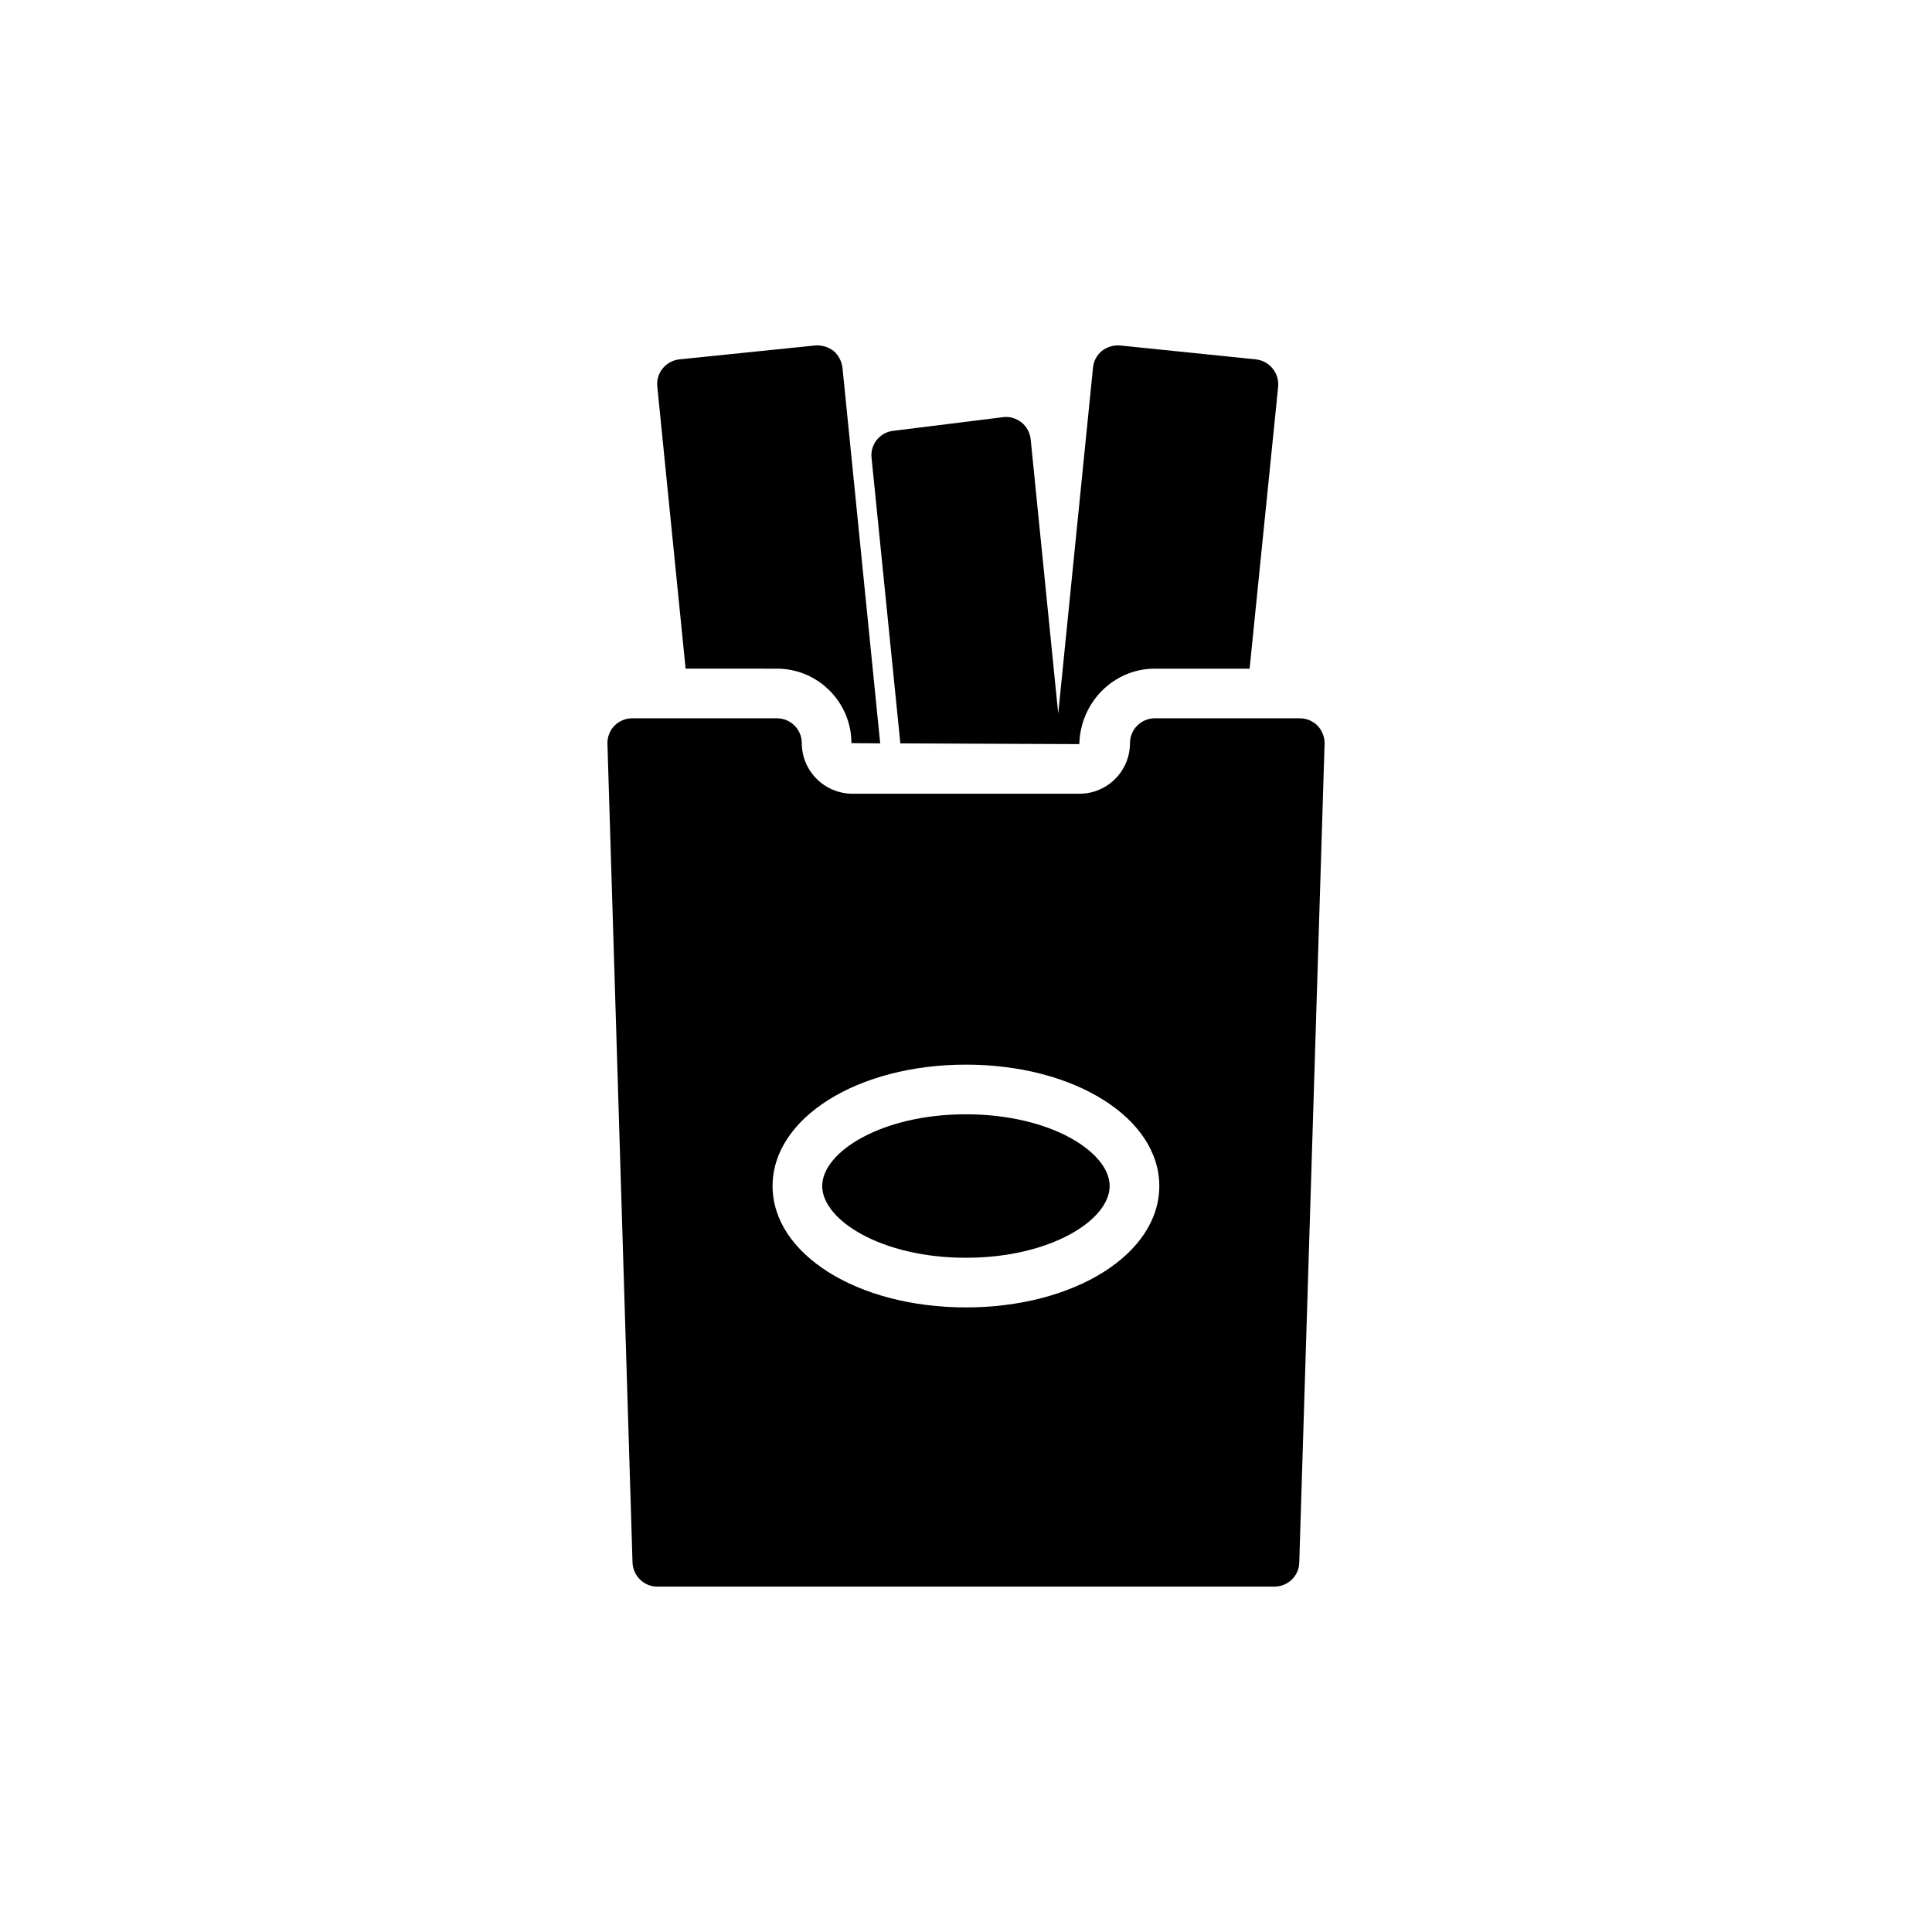
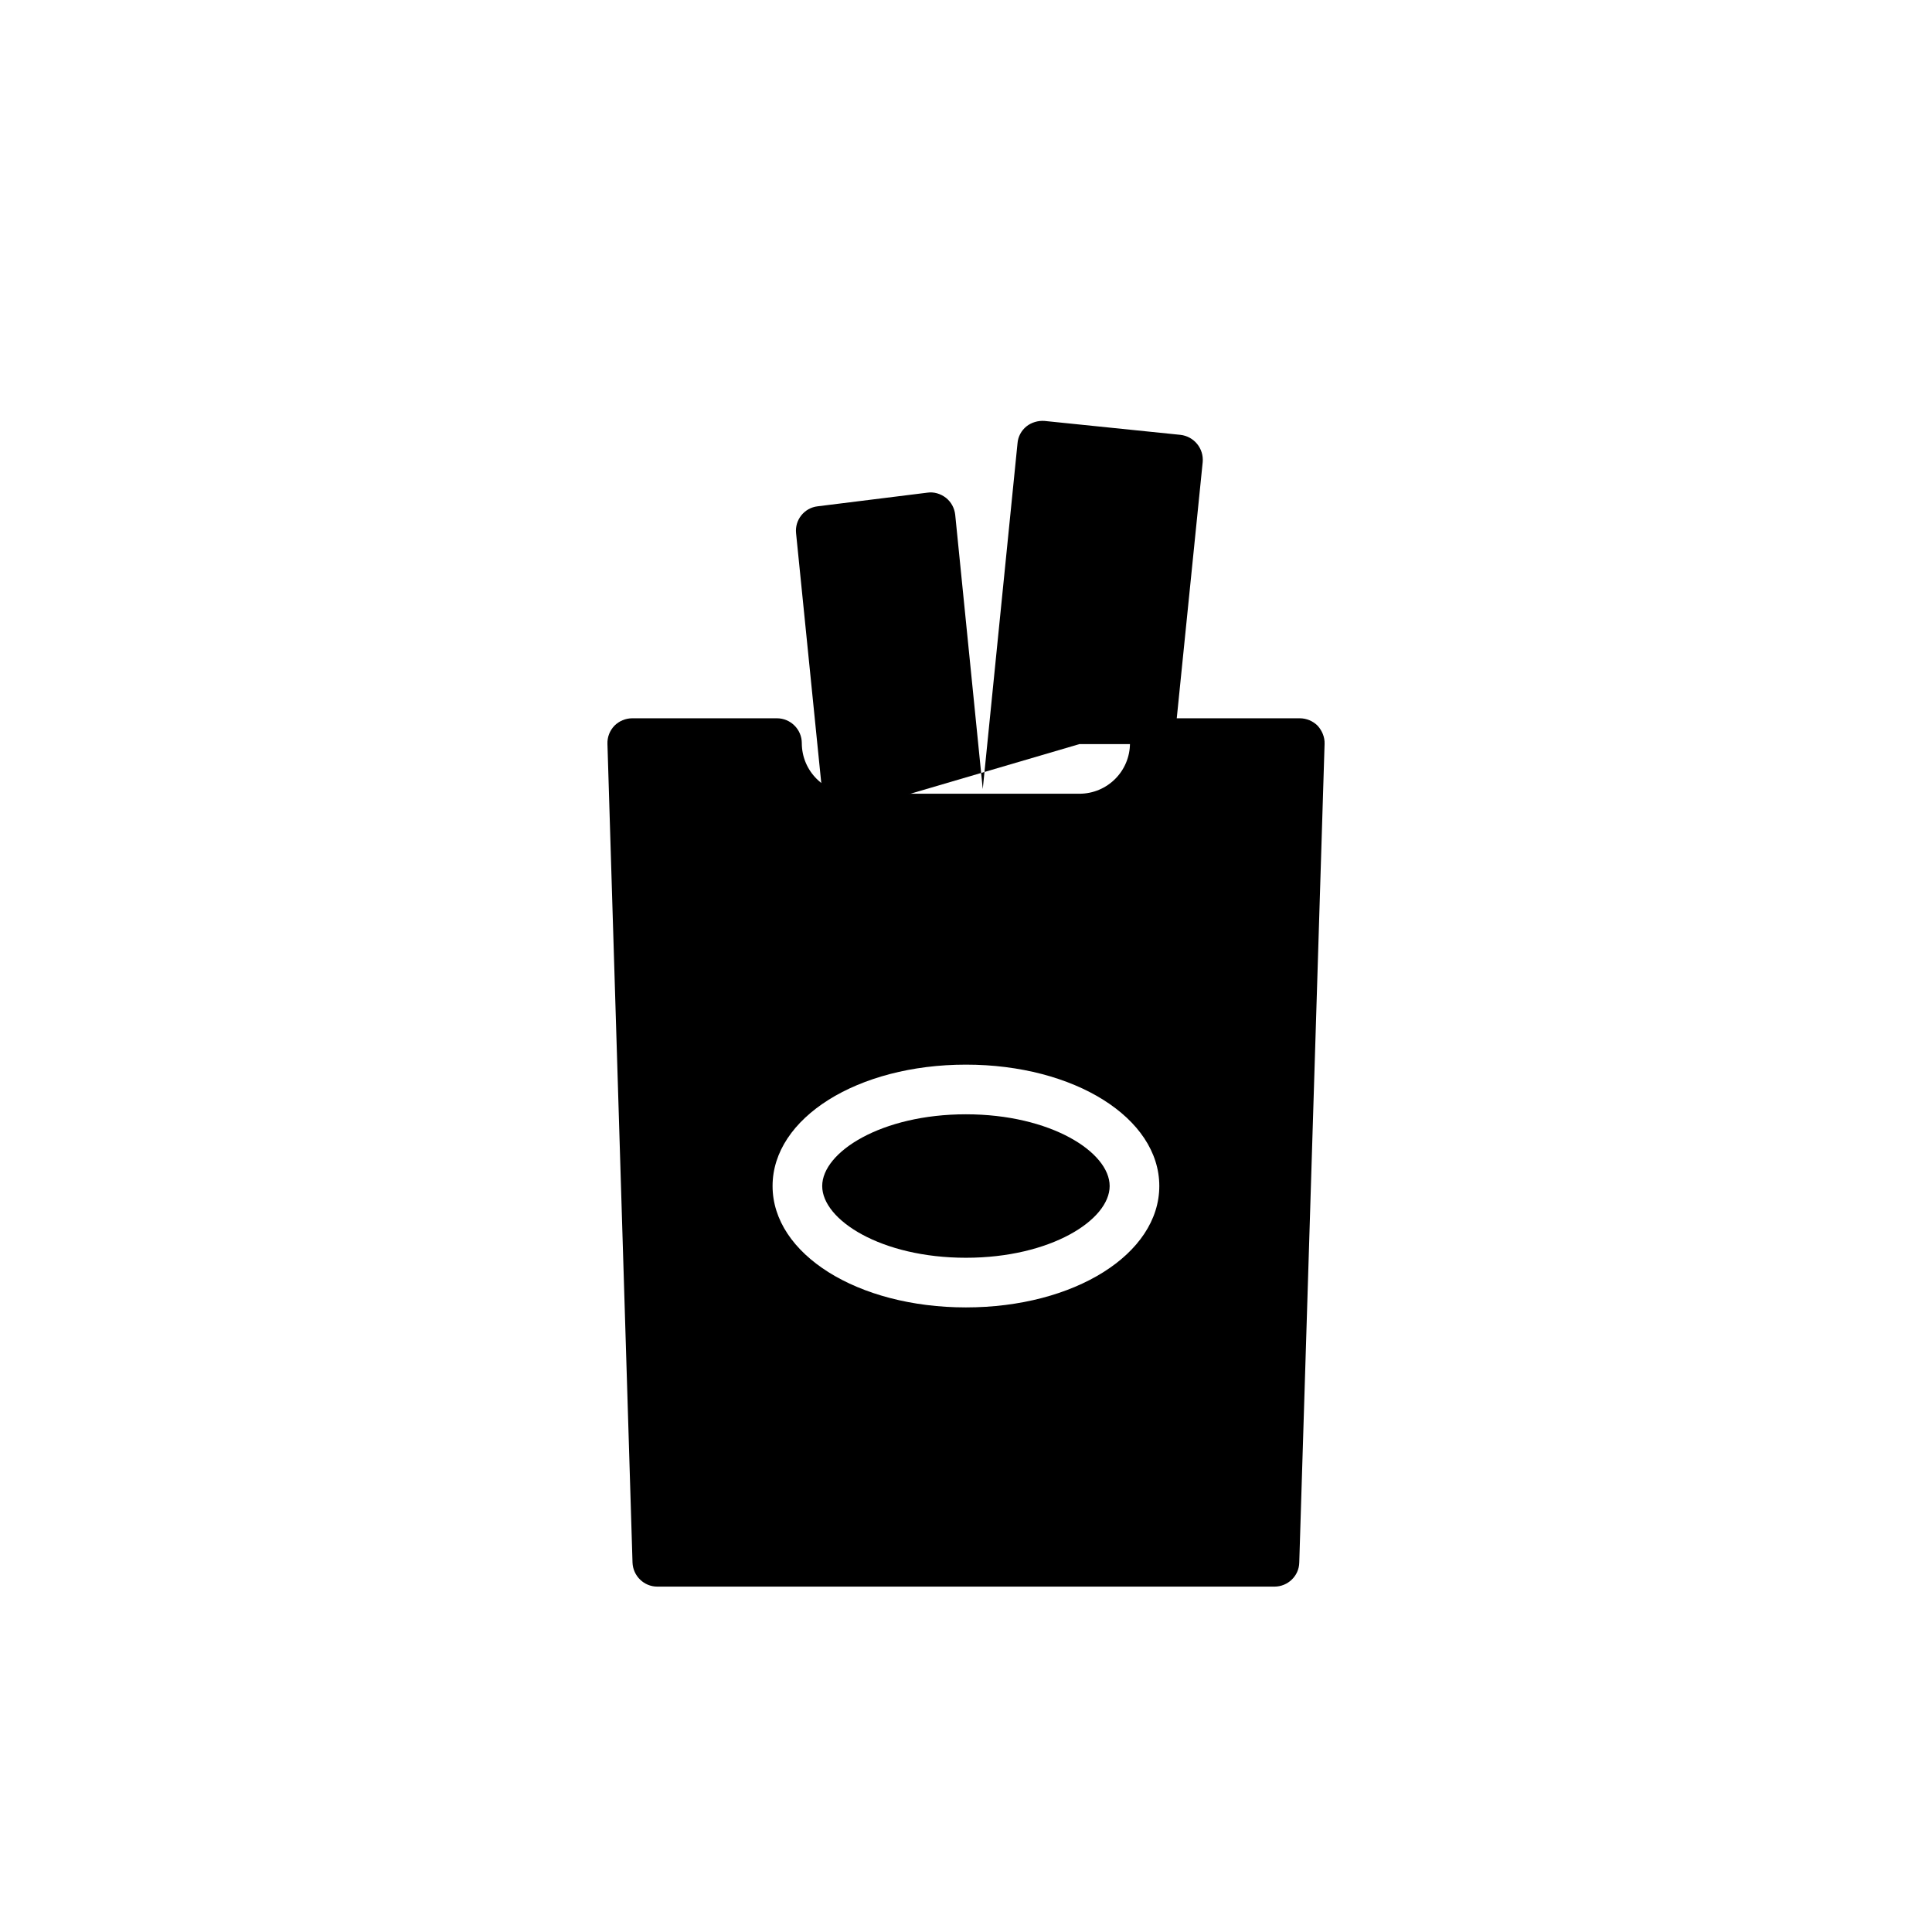
<svg xmlns="http://www.w3.org/2000/svg" fill="#000000" width="800px" height="800px" version="1.1" viewBox="144 144 512 512">
  <g>
-     <path d="m430.03 341.2c0.262-11.117 9.145-20 20-20h25.129l7.566-74.73c0.328-3.617-2.301-6.84-5.922-7.234l-35.984-3.684c-1.711-0.133-3.488 0.395-4.801 1.445-1.383 1.117-2.238 2.762-2.367 4.473l-9.211 91.637-7.301-72.691c-0.199-1.777-1.051-3.356-2.434-4.473-1.445-1.117-3.223-1.645-4.934-1.383l-29.078 3.617c-3.551 0.395-6.117 3.617-5.723 7.172l7.633 75.652z" />
-     <path d="m349.9 321.2c10.855 0 19.734 8.879 19.734 19.734l7.629 0.066-9.996-99.531c-0.199-1.711-1.051-3.356-2.367-4.473-1.383-1.051-3.094-1.578-4.867-1.445l-35.984 3.684c-3.617 0.395-6.25 3.617-5.856 7.234l7.5 74.73z" />
+     <path d="m430.03 341.2h25.129l7.566-74.73c0.328-3.617-2.301-6.84-5.922-7.234l-35.984-3.684c-1.711-0.133-3.488 0.395-4.801 1.445-1.383 1.117-2.238 2.762-2.367 4.473l-9.211 91.637-7.301-72.691c-0.199-1.777-1.051-3.356-2.434-4.473-1.445-1.117-3.223-1.645-4.934-1.383l-29.078 3.617c-3.551 0.395-6.117 3.617-5.723 7.172l7.633 75.652z" />
    <path d="m399.98 477.32c22.445 0 38.09-10.02 38.09-19.008 0-8.992-15.645-19.012-38.09-19.012-22.445 0-38.086 10.02-38.086 19.012 0 8.988 15.641 19.008 38.086 19.008z" />
    <path d="m318.2 564.47h163.54c3.551 0 6.512-2.828 6.578-6.383l6.711-216.96c0.066-1.777-0.656-3.488-1.84-4.801-1.25-1.25-2.961-1.973-4.738-1.973h-38.418c-3.617 0-6.578 2.961-6.578 6.578 0 7.434-5.988 13.418-13.422 13.418h-60.062c-7.434 0-13.484-5.984-13.484-13.418 0-3.617-2.961-6.578-6.578-6.578h-38.352c-1.777 0-3.484 0.723-4.734 1.973-1.25 1.316-1.906 3.027-1.844 4.801l6.644 216.96c0.133 3.555 3.027 6.383 6.578 6.383zm81.781-138.33c28.734 0 51.246 14.129 51.246 32.168 0 18.035-22.512 32.168-51.246 32.168-28.734 0-51.242-14.129-51.242-32.168 0-18.035 22.508-32.168 51.242-32.168z" />
  </g>
</svg>